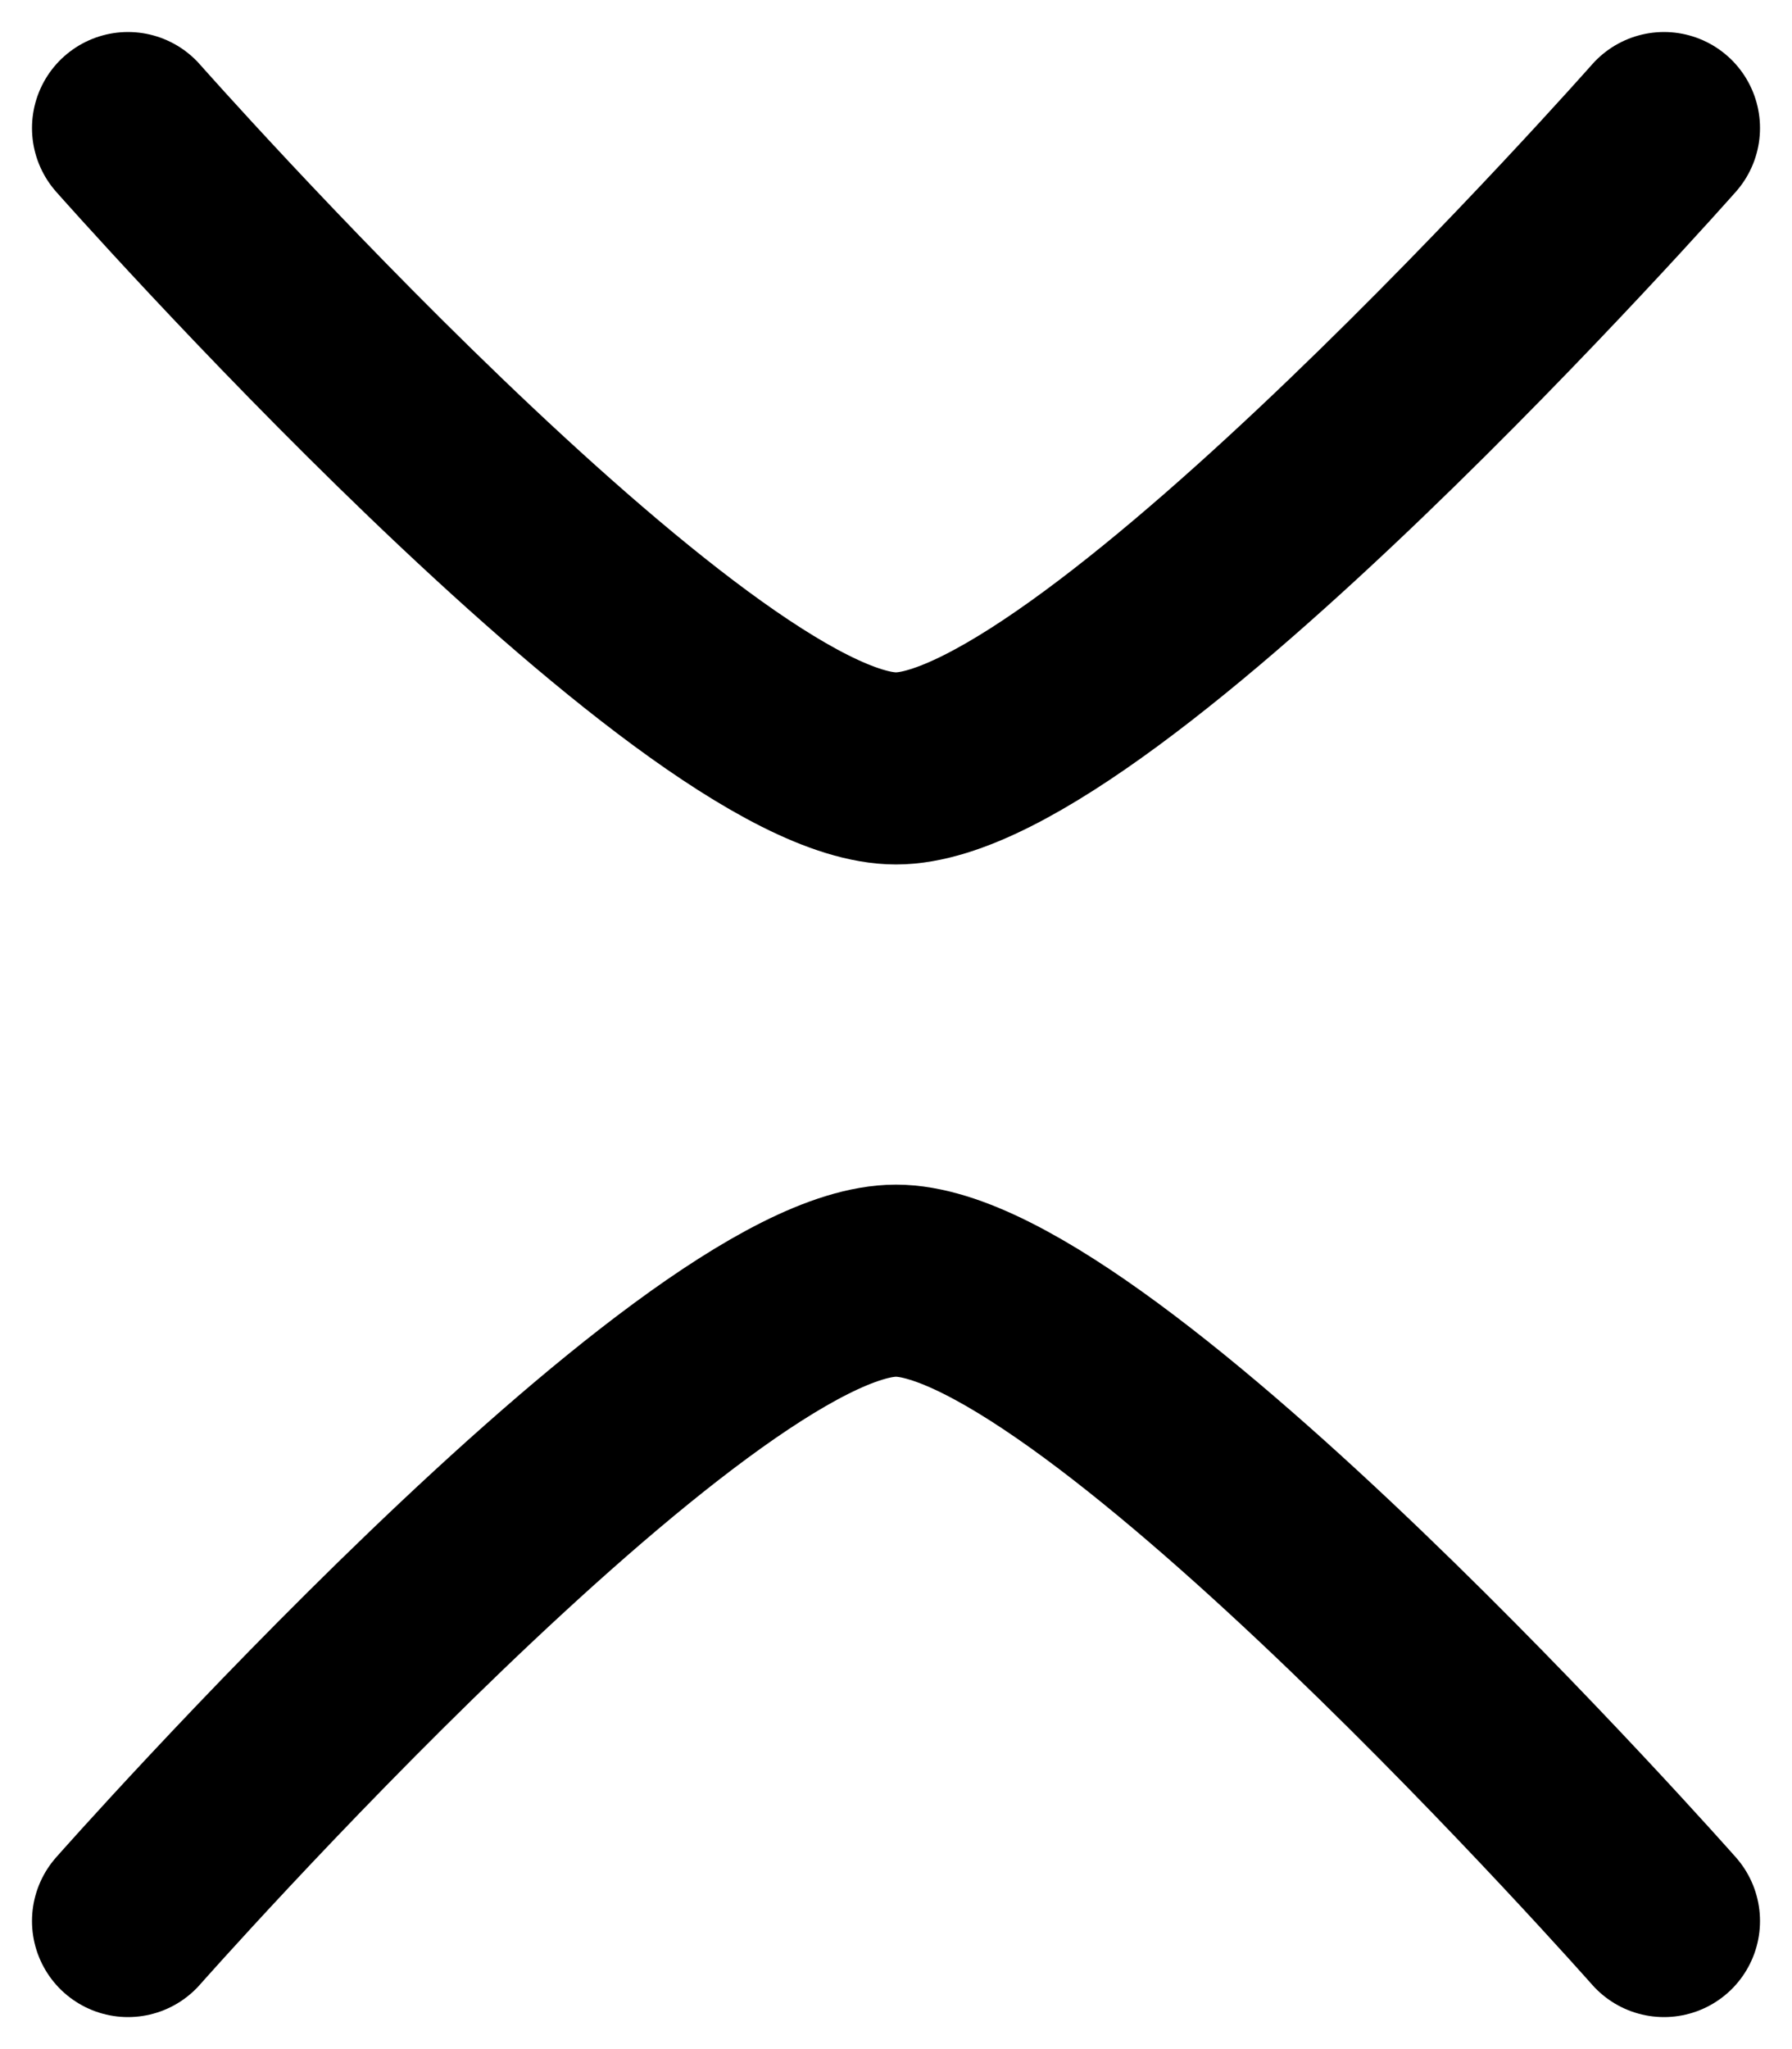
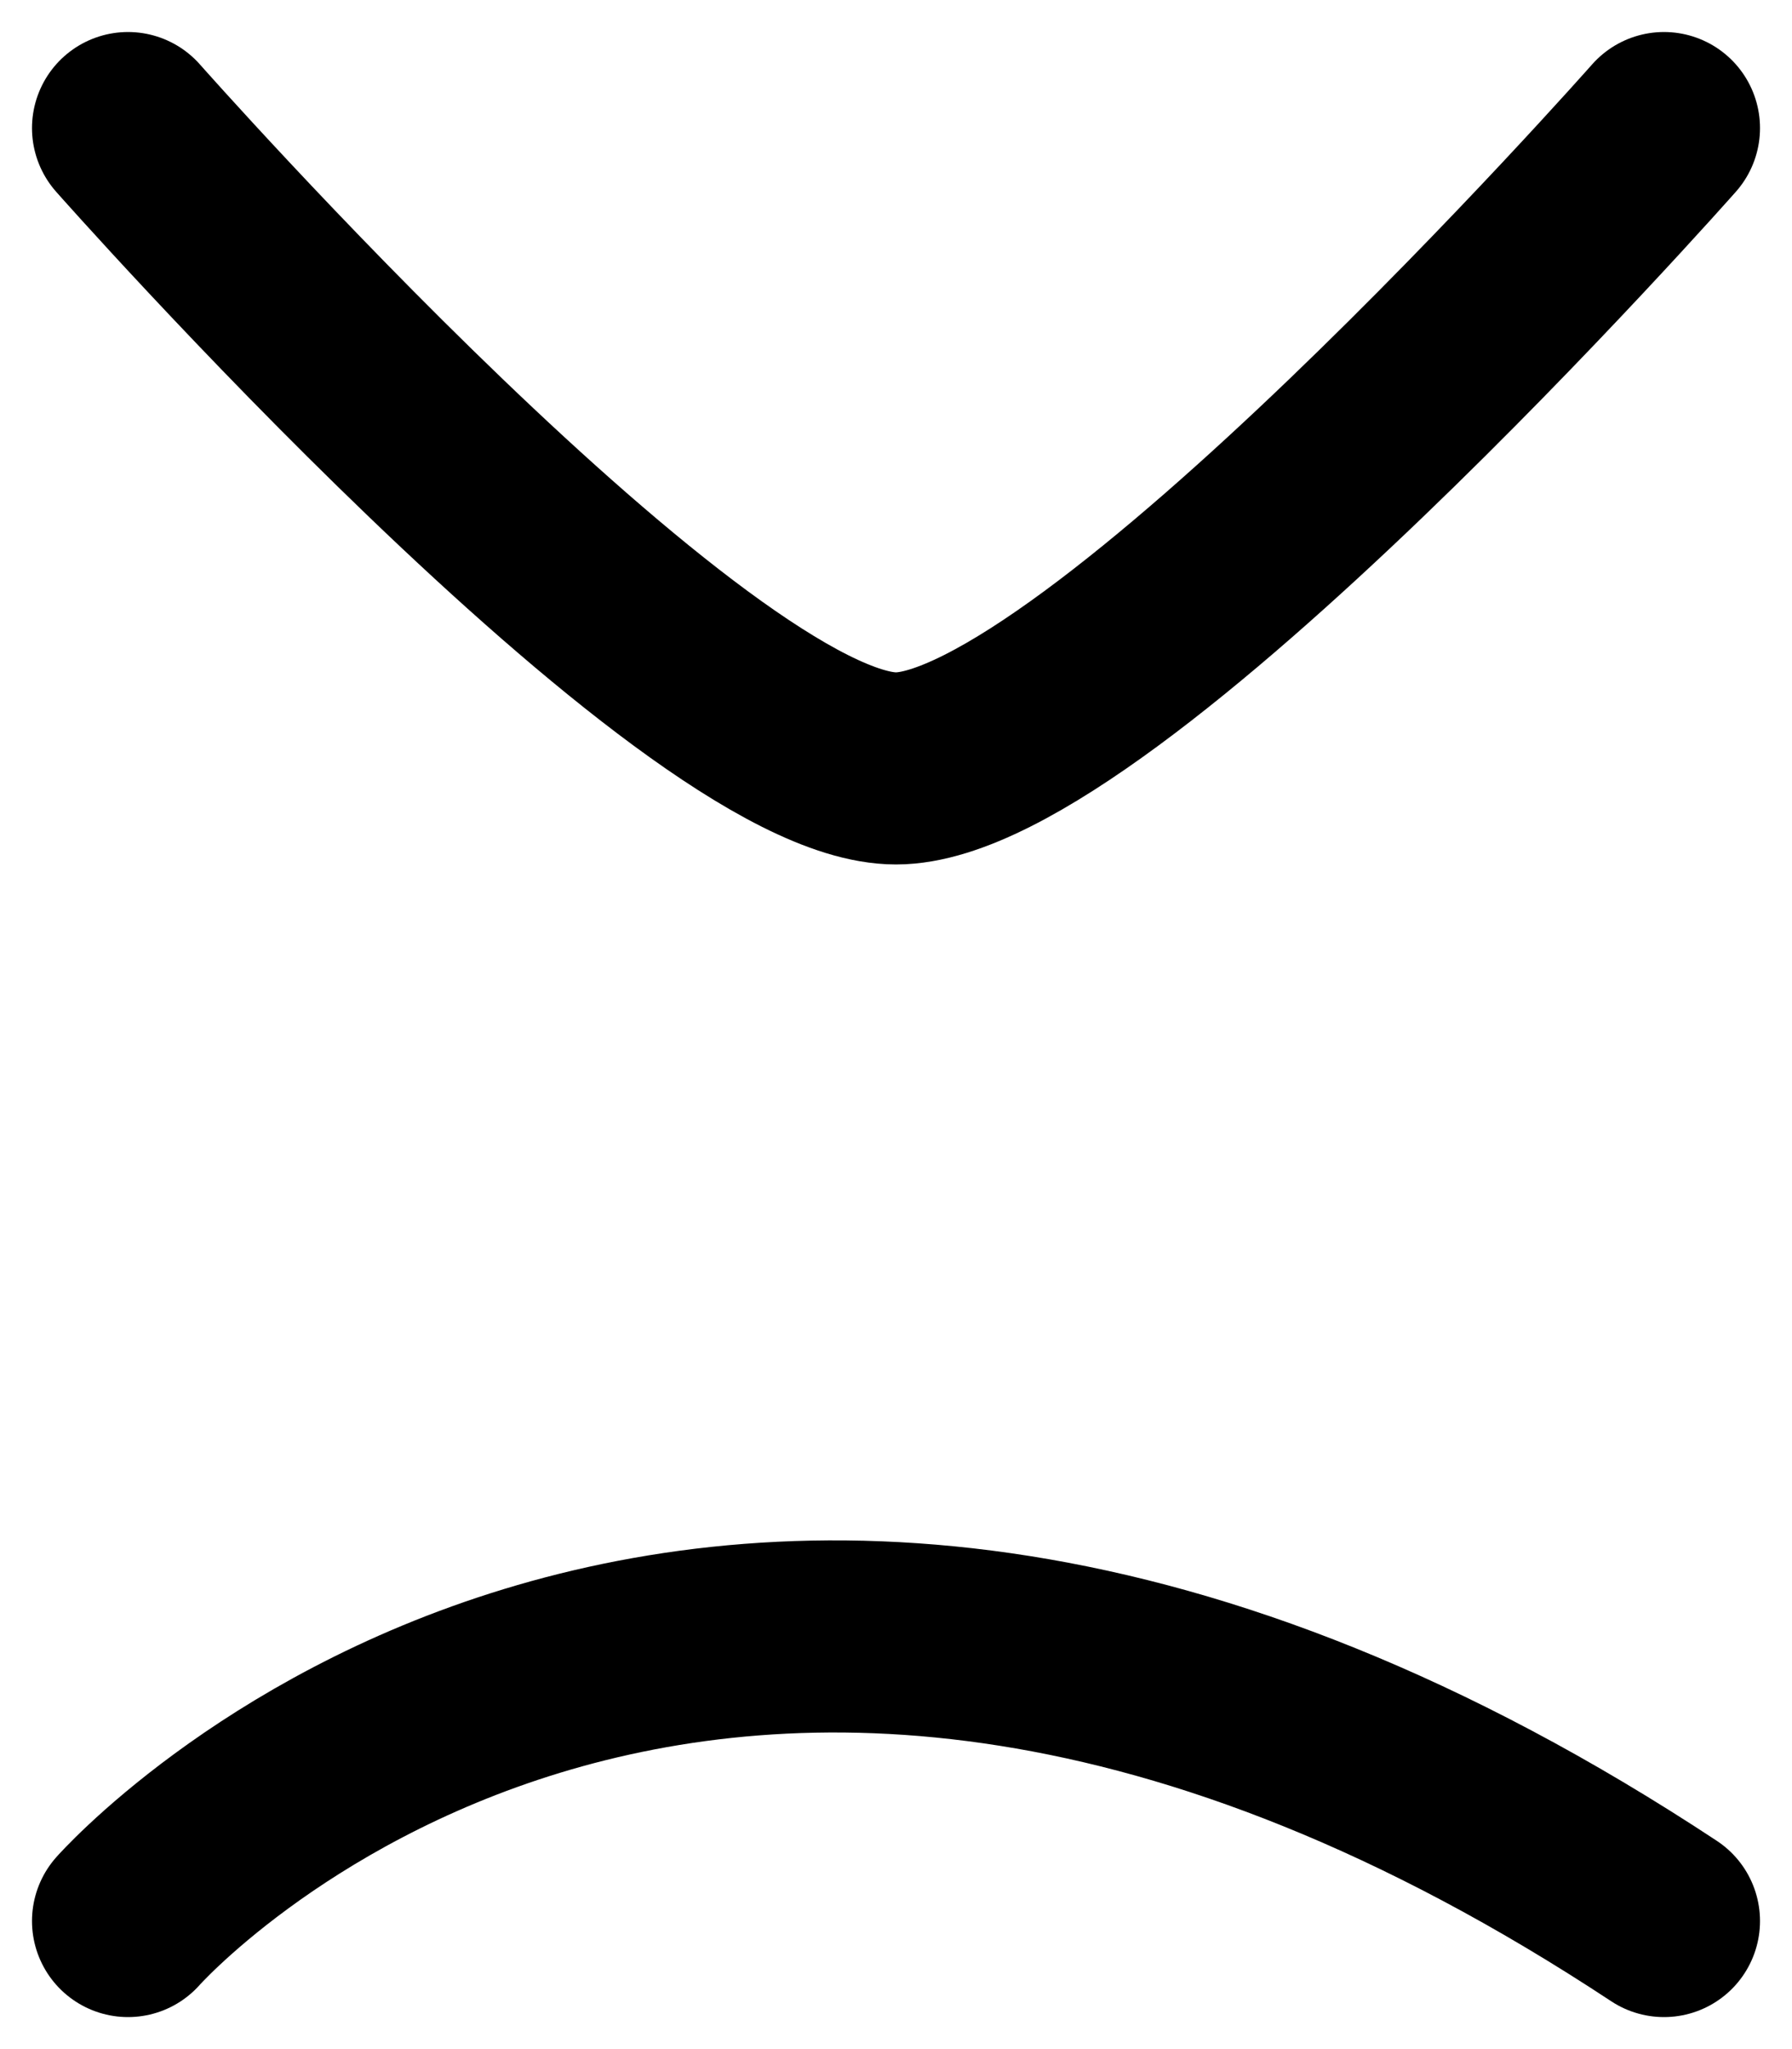
<svg xmlns="http://www.w3.org/2000/svg" width="14" height="16" viewBox="0 0 14 16" fill="none">
-   <path d="M13 15C13 15 8.581 10 7 10C5.419 10 1 15 1 15M13 1C13 1 8.581 6 7 6C5.419 6 1 1 1 1" stroke="black" stroke-width="1.5" stroke-linecap="round" stroke-linejoin="round" />
+   <path d="M13 15C5.419 10 1 15 1 15M13 1C13 1 8.581 6 7 6C5.419 6 1 1 1 1" stroke="black" stroke-width="1.5" stroke-linecap="round" stroke-linejoin="round" />
</svg>